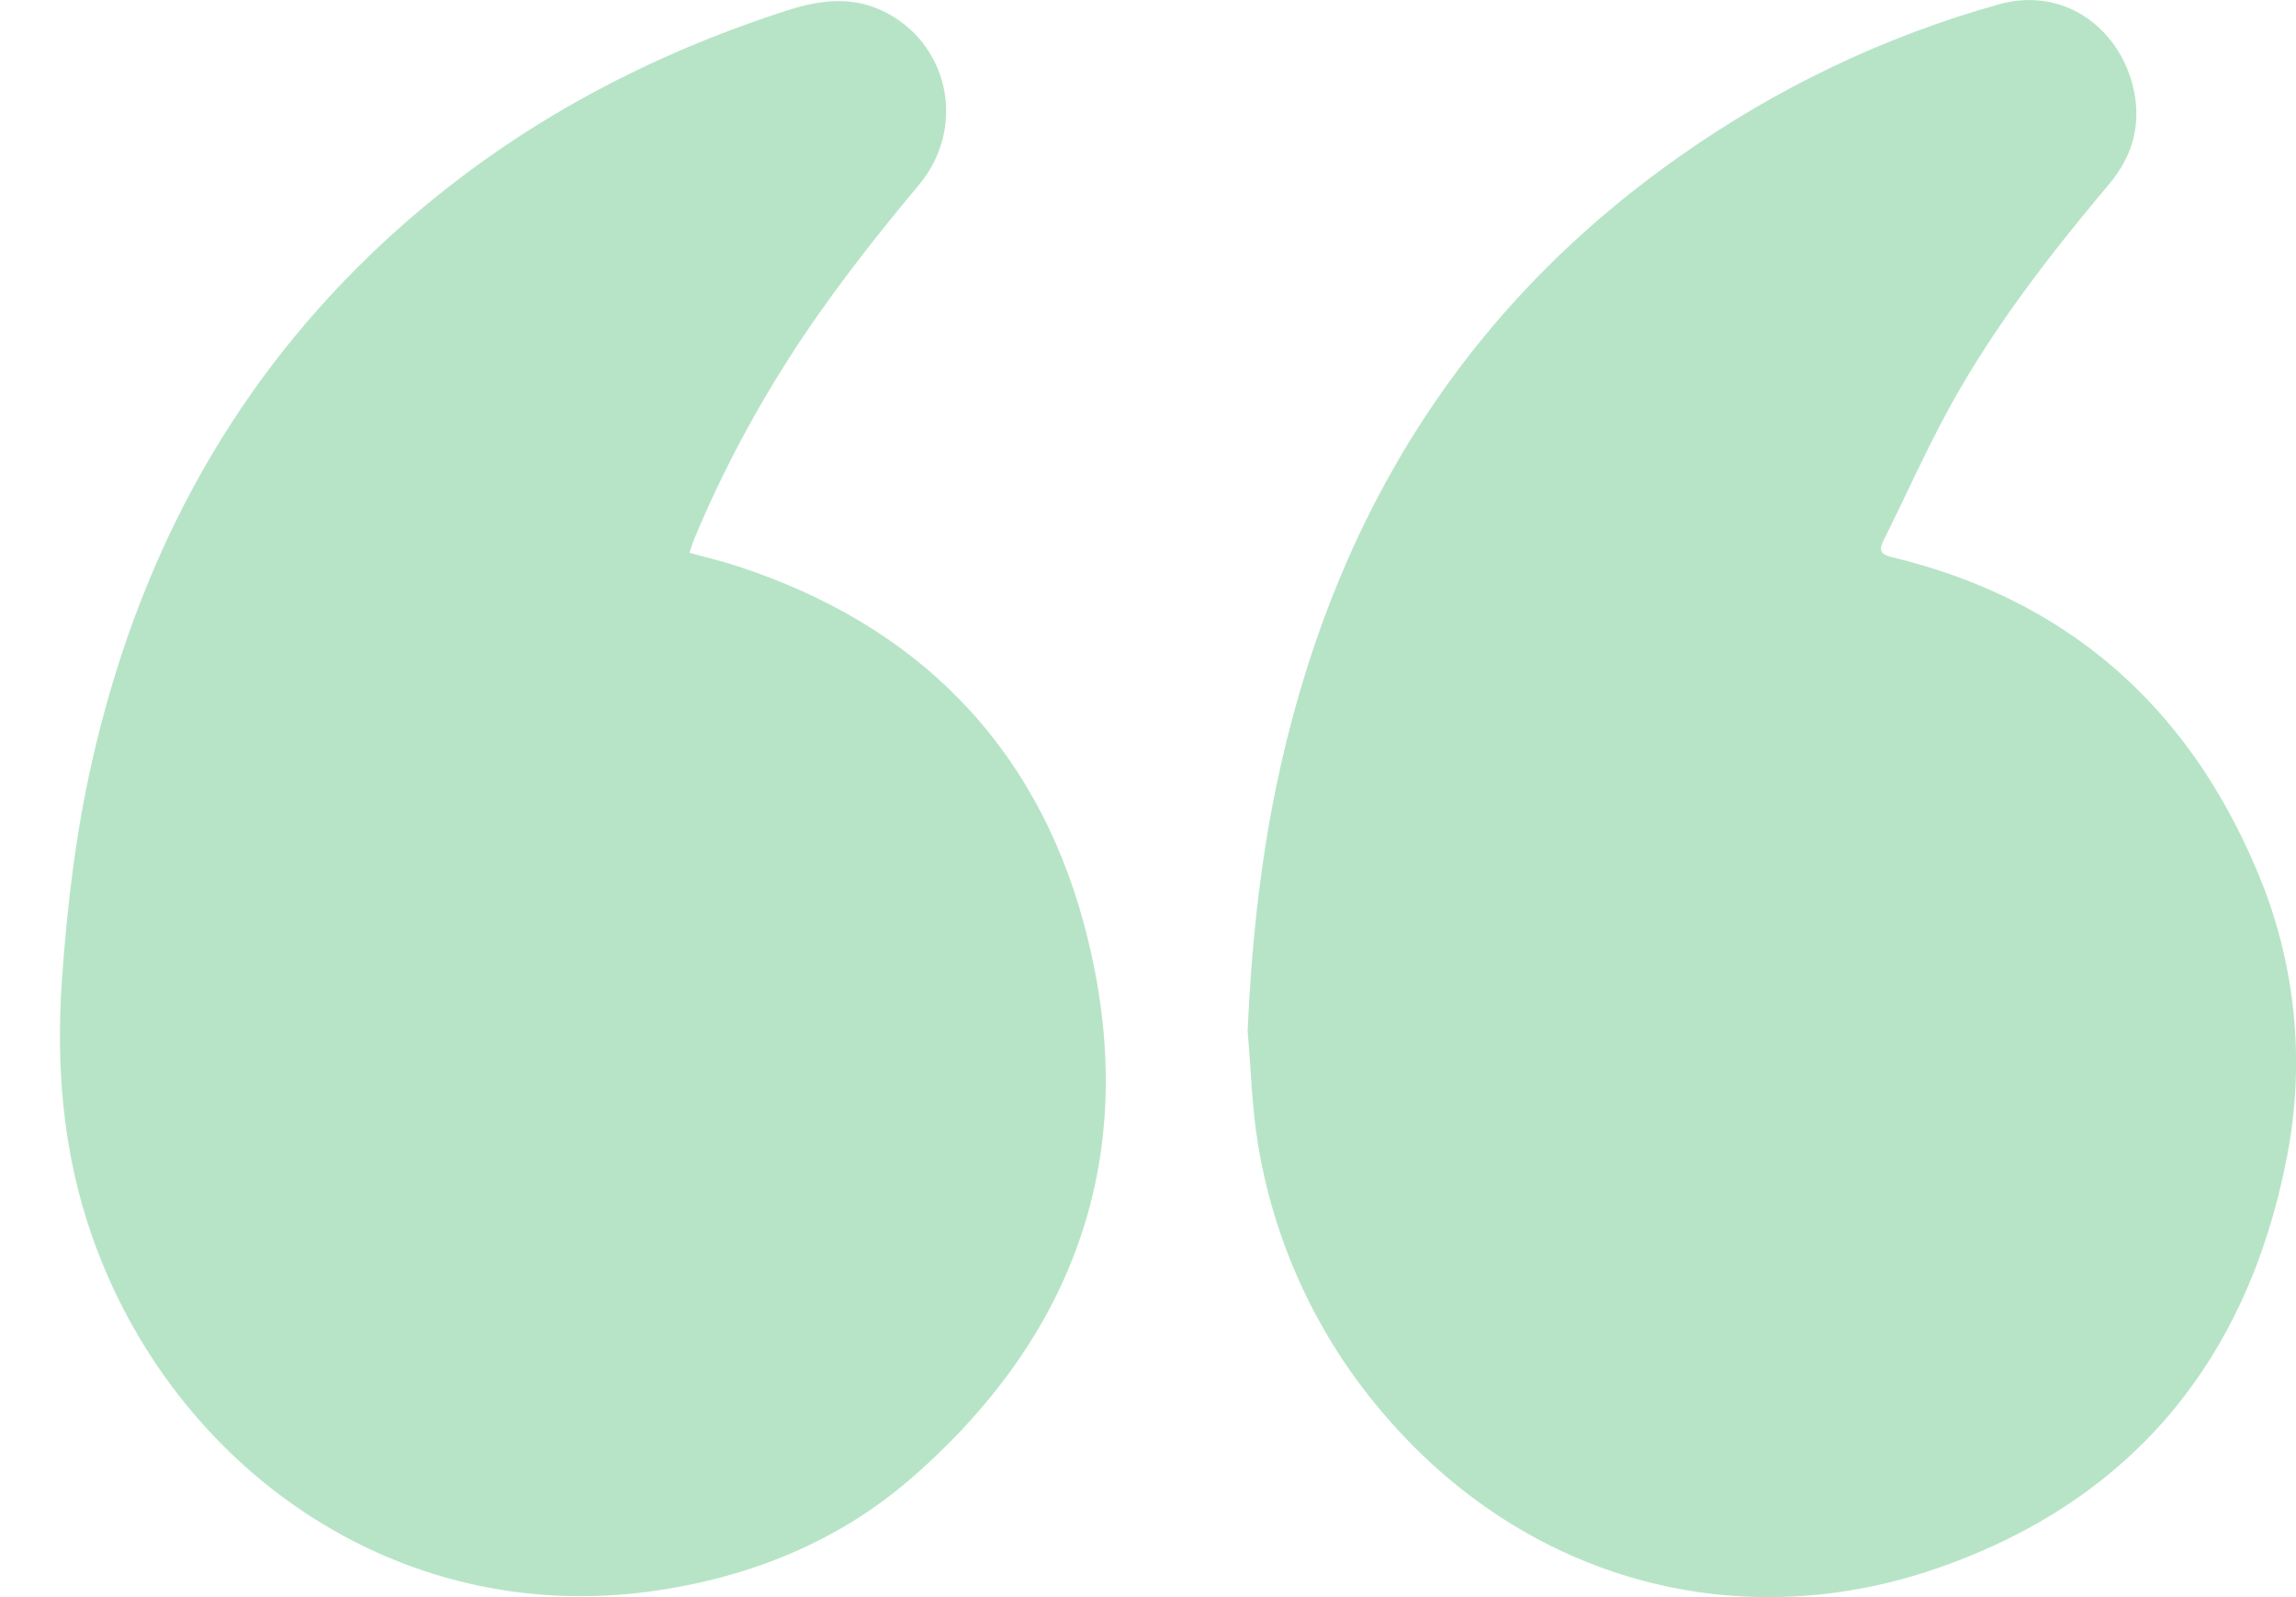
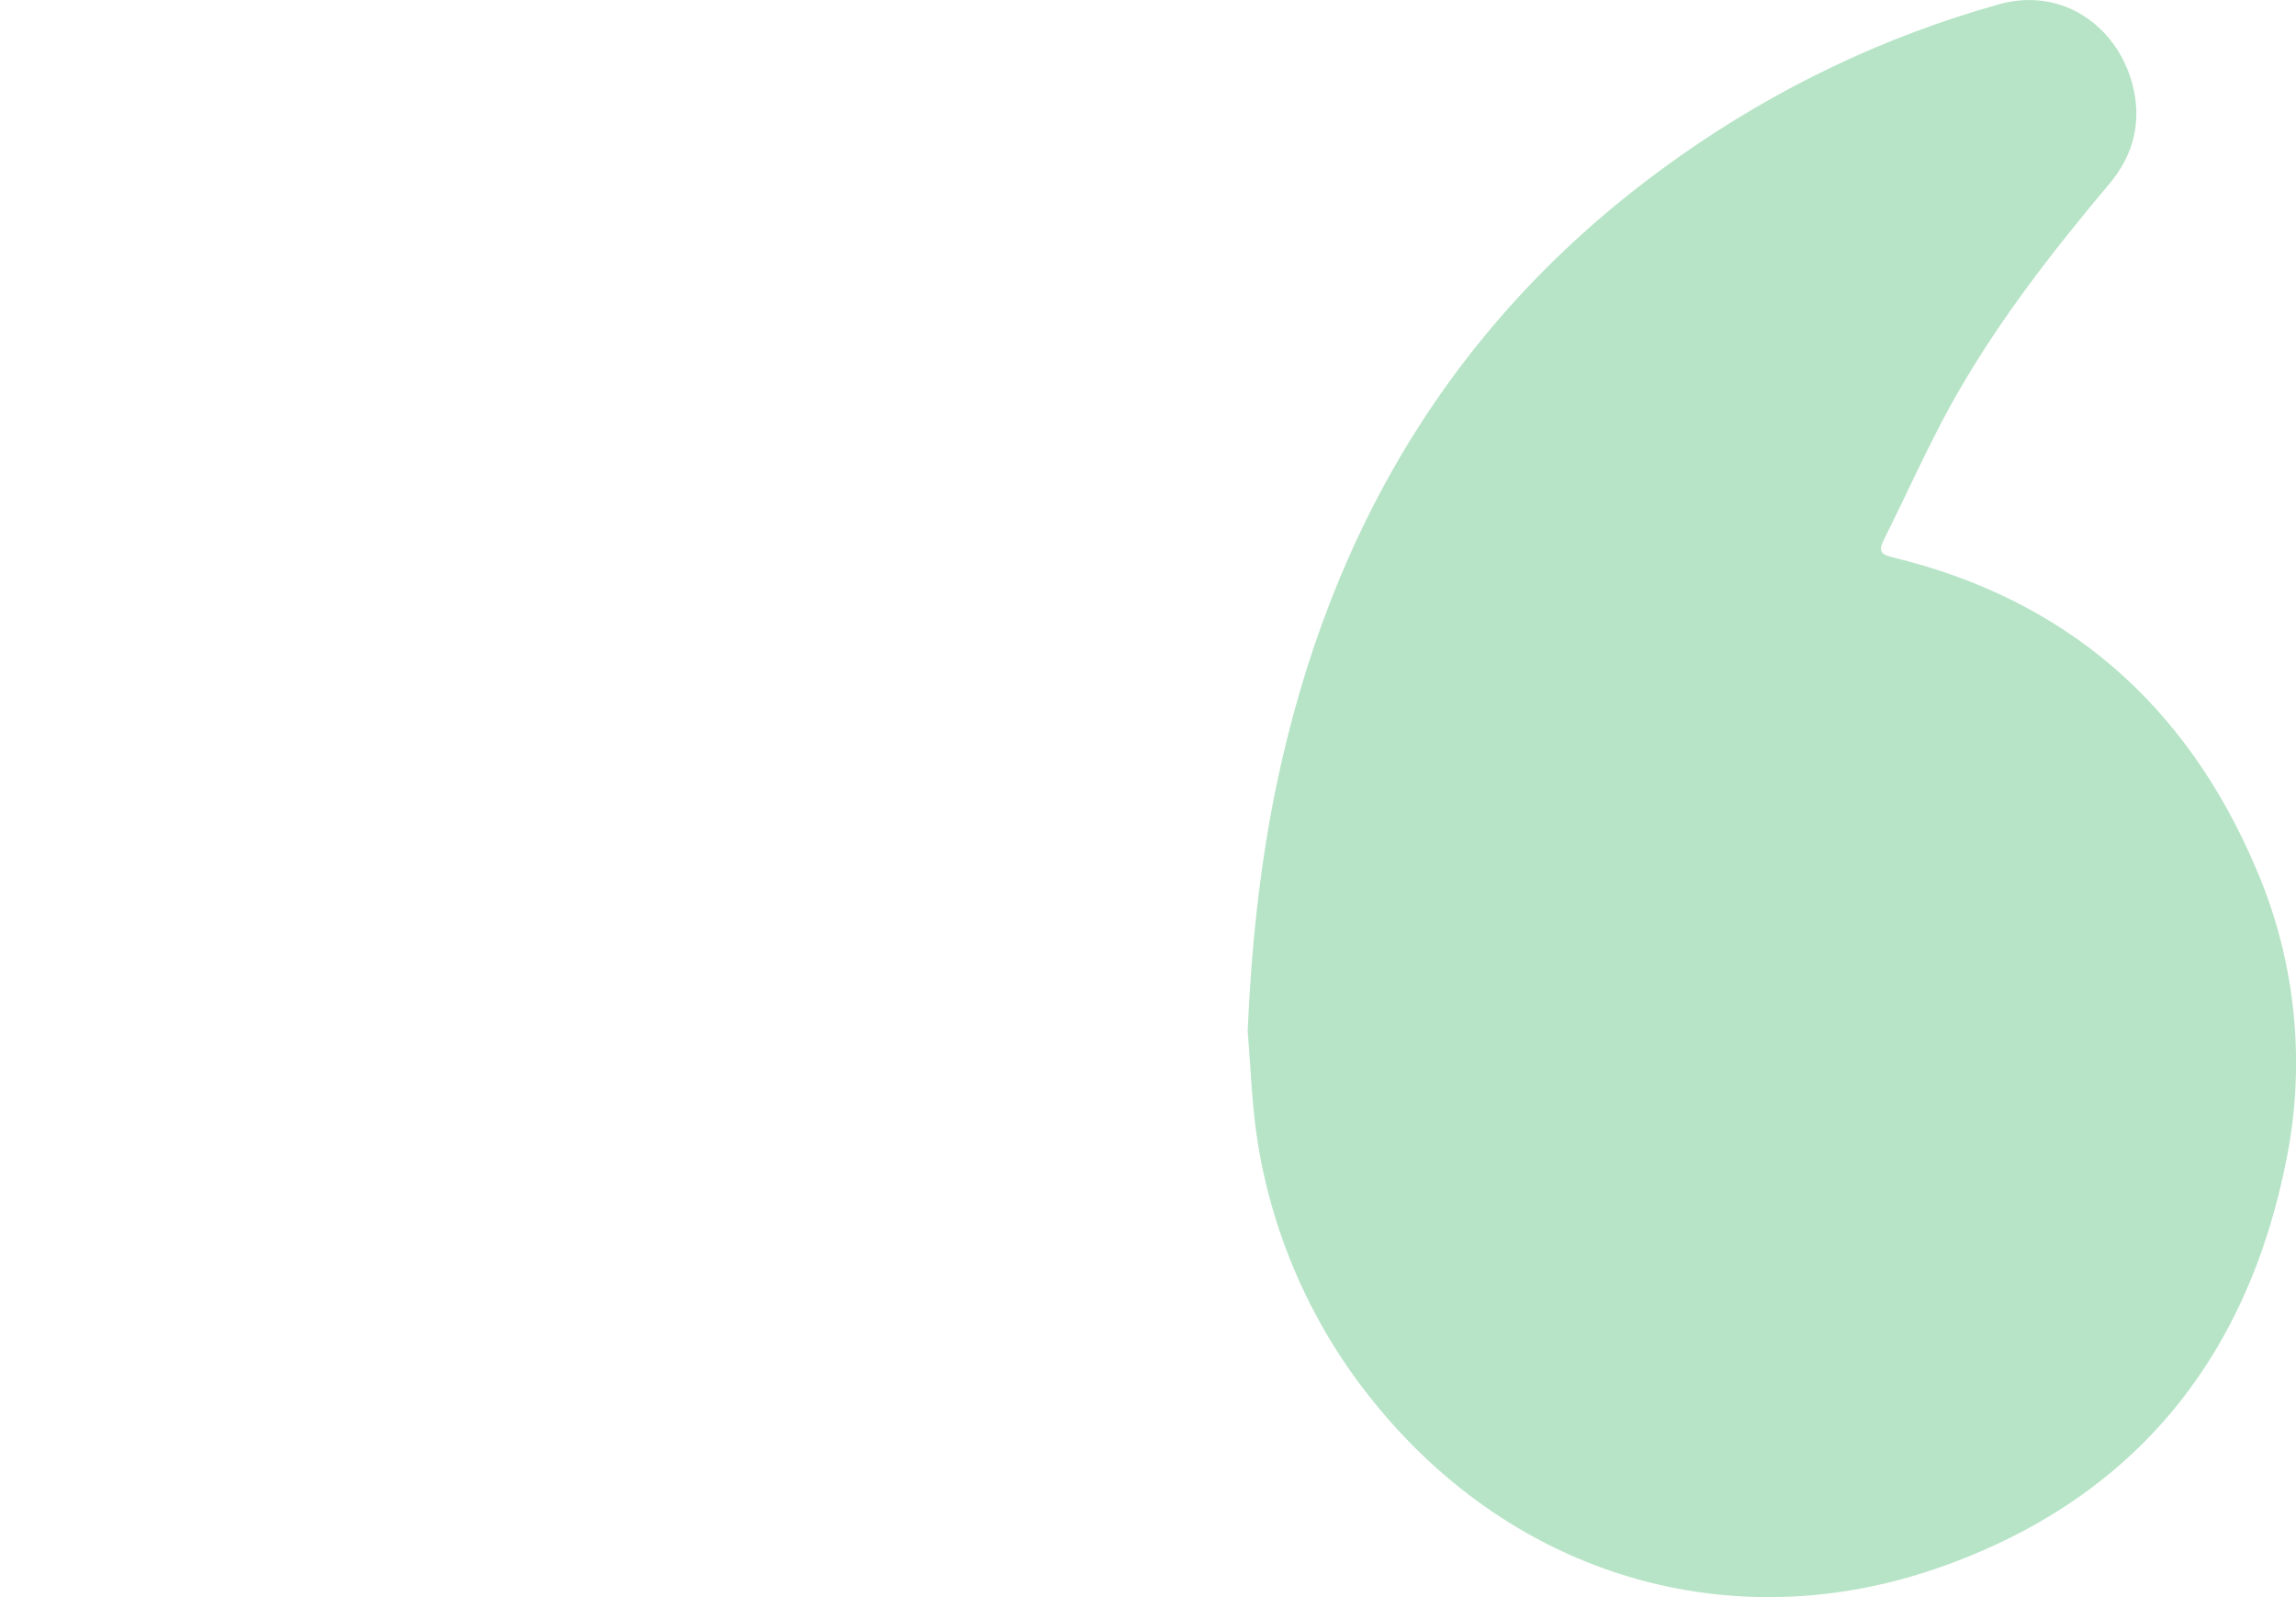
<svg xmlns="http://www.w3.org/2000/svg" width="23" height="16" viewBox="0 0 23 16" fill="none">
-   <path d="M6.906 5.538C7.074 5.584 7.236 5.622 7.393 5.674C9.166 6.254 10.368 7.44 10.858 9.255C11.448 11.443 10.838 13.313 9.144 14.796C8.409 15.439 7.53 15.795 6.566 15.936C3.954 16.316 1.72 14.672 0.921 12.38C0.628 11.543 0.56 10.683 0.621 9.805C0.673 9.072 0.759 8.346 0.922 7.629C1.366 5.668 2.255 3.957 3.701 2.561C4.903 1.402 6.315 0.609 7.893 0.102C8.241 -0.01 8.575 -0.042 8.904 0.141C9.523 0.486 9.669 1.297 9.206 1.851C8.743 2.405 8.294 2.978 7.902 3.591C7.533 4.168 7.214 4.776 6.95 5.41C6.935 5.447 6.925 5.485 6.906 5.538Z" fill="#B7E4C7" />
  <path d="M12.498 10.329C12.534 9.508 12.617 8.696 12.781 7.895C13.324 5.262 14.619 3.119 16.821 1.57C17.796 0.881 18.878 0.364 20.024 0.043C20.657 -0.134 21.205 0.261 21.36 0.839C21.46 1.213 21.375 1.552 21.13 1.842C20.542 2.541 19.982 3.262 19.538 4.065C19.296 4.506 19.093 4.965 18.868 5.414C18.813 5.524 18.852 5.557 18.954 5.582C20.69 6 21.903 7.055 22.601 8.704C22.996 9.621 23.101 10.637 22.904 11.617C22.503 13.654 21.331 15.048 19.393 15.715C17.343 16.42 15.181 15.8 13.764 14.048C13.159 13.305 12.758 12.413 12.602 11.463C12.54 11.089 12.531 10.706 12.498 10.329Z" fill="#B7E4C7" />
</svg>